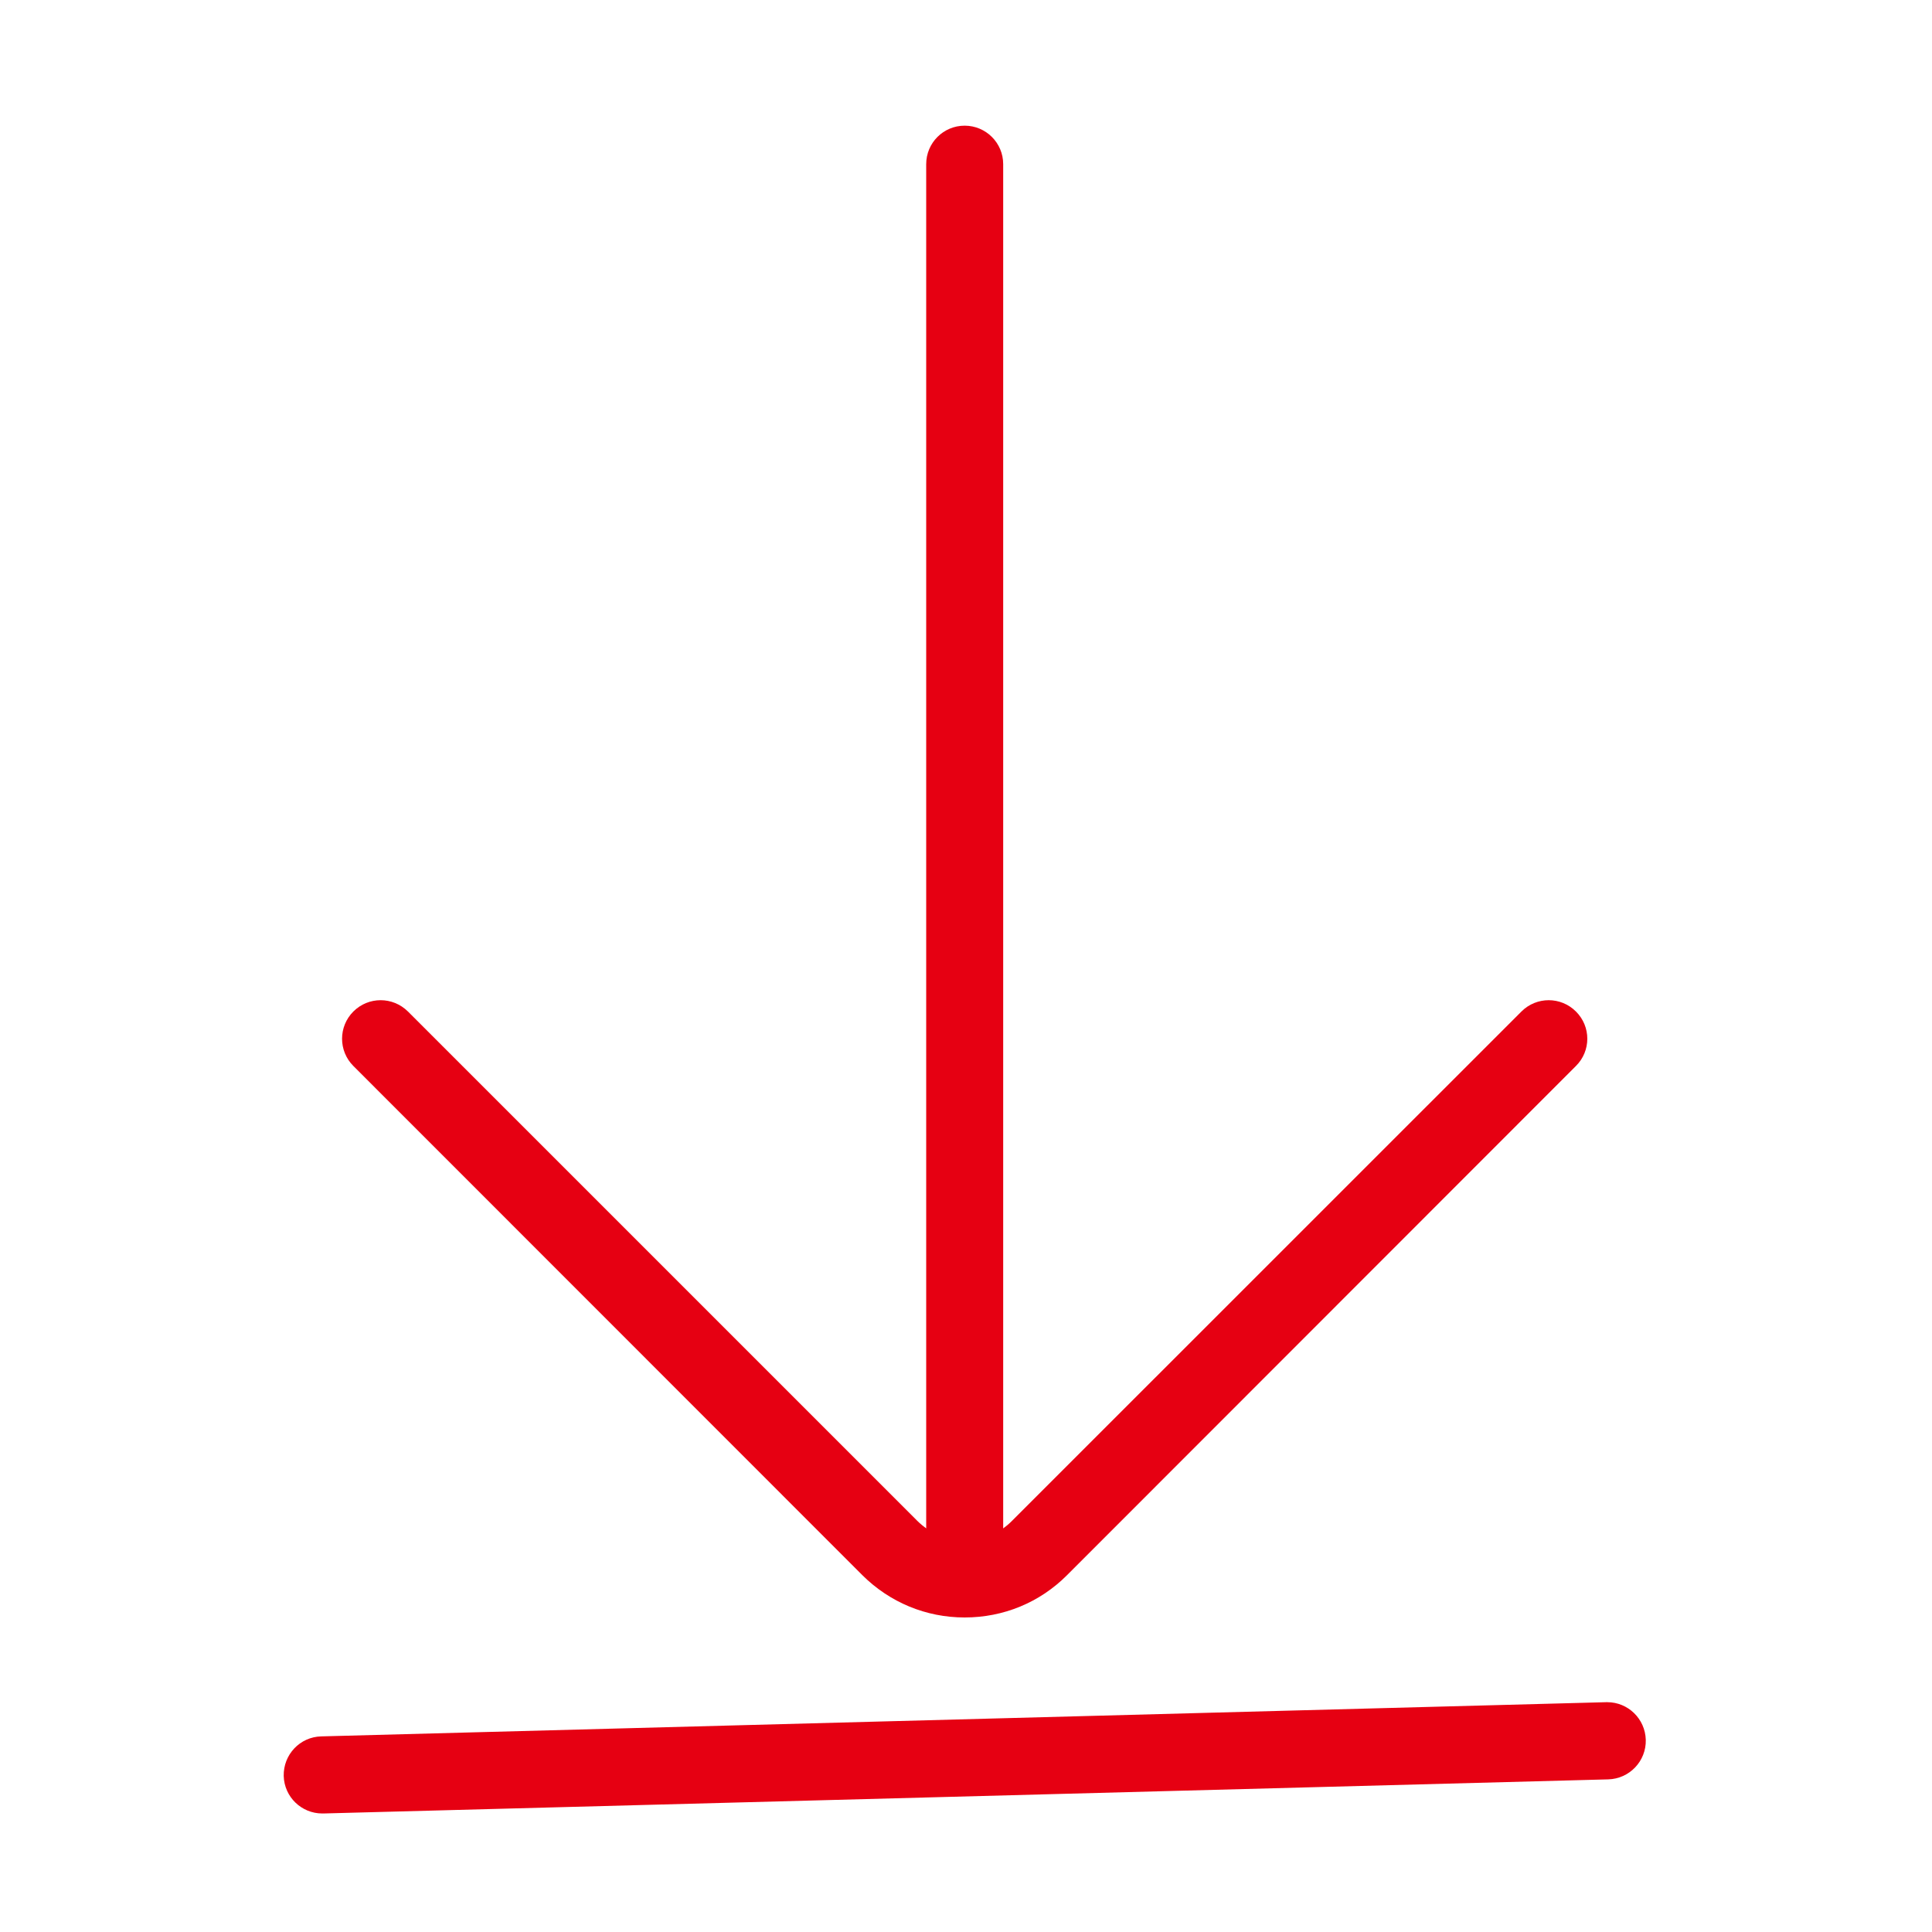
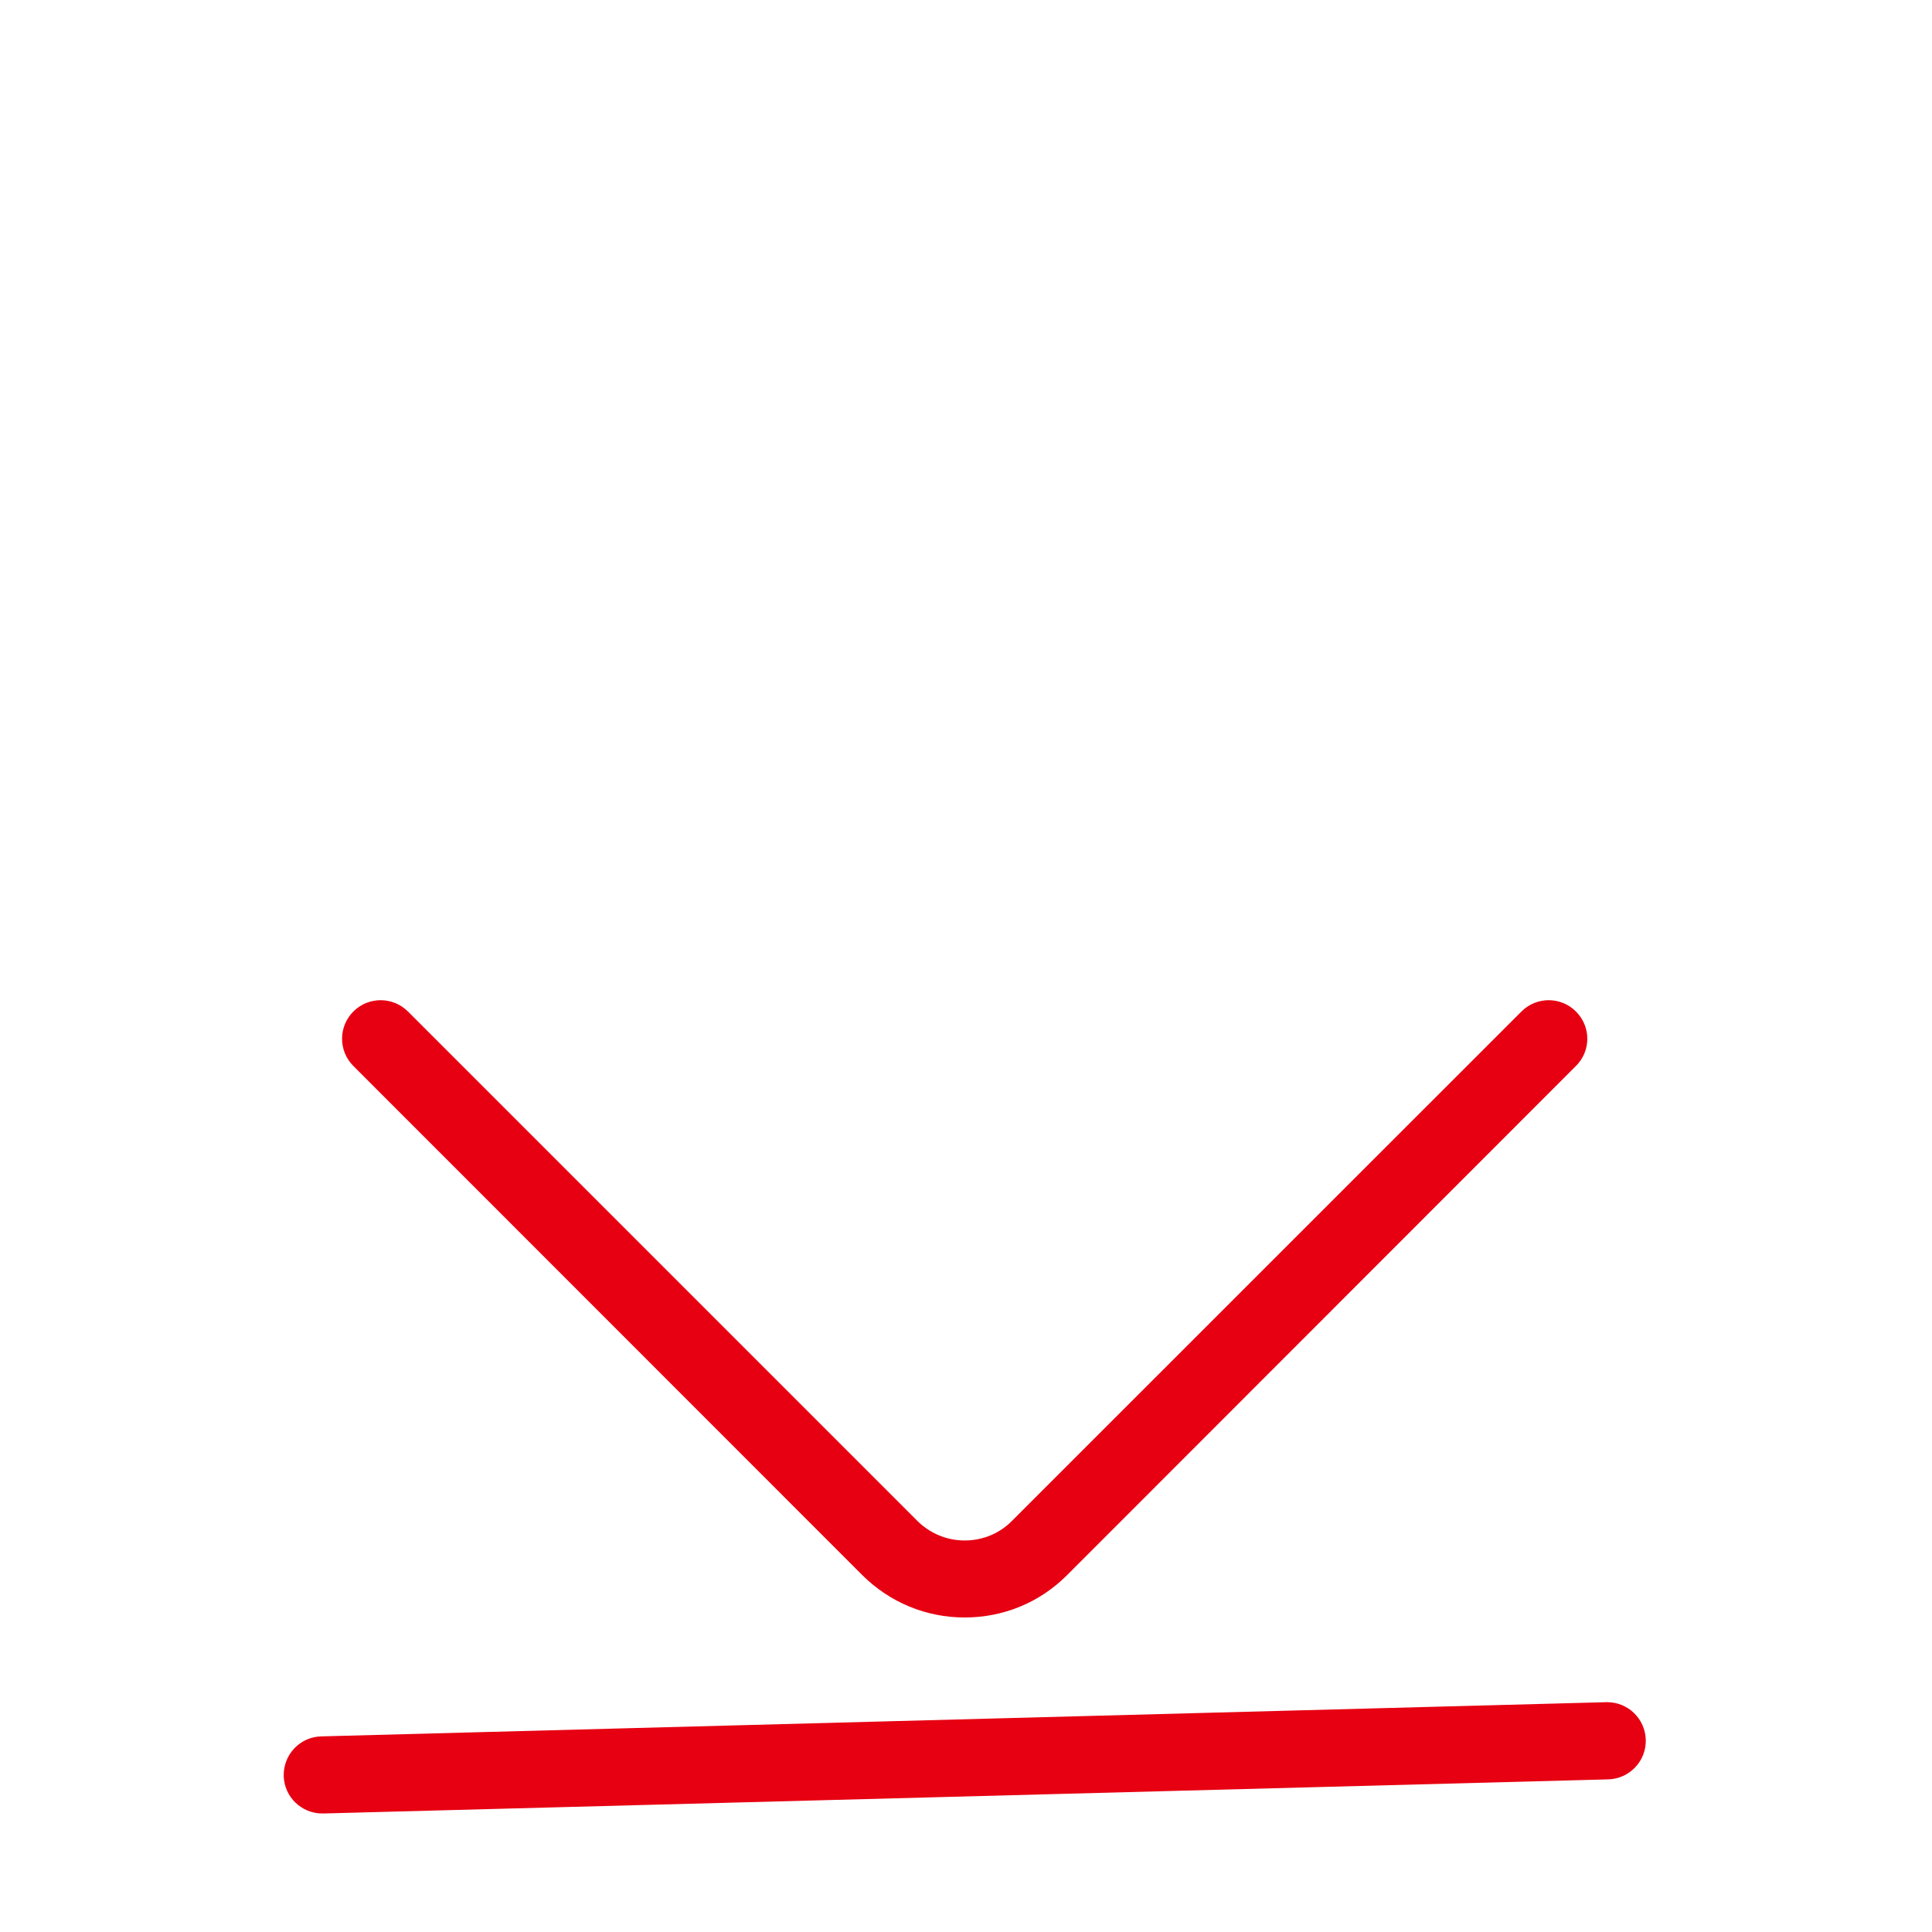
<svg xmlns="http://www.w3.org/2000/svg" width="20" height="20" viewBox="0 0 20 20" fill="none">
-   <path d="M9.986 16.736C9.766 16.736 9.588 16.559 9.588 16.338V1.699C9.588 1.479 9.766 1.301 9.986 1.301C10.207 1.301 10.385 1.48 10.385 1.699V16.338C10.387 16.557 10.207 16.736 9.986 16.736Z" fill="#E60012" />
  <path d="M9.986 16.744C9.586 16.744 9.211 16.588 8.928 16.307L3.658 11.035C3.502 10.879 3.502 10.627 3.658 10.471C3.814 10.315 4.066 10.315 4.223 10.471L9.494 15.742C9.625 15.873 9.801 15.947 9.986 15.947C10.172 15.947 10.348 15.875 10.478 15.742L15.75 10.471C15.906 10.315 16.158 10.315 16.314 10.471C16.471 10.627 16.471 10.879 16.314 11.035L11.045 16.307C10.762 16.59 10.387 16.744 9.986 16.744ZM3.336 18.773C3.121 18.773 2.943 18.602 2.937 18.385C2.932 18.164 3.105 17.98 3.326 17.975L16.627 17.621H16.639C16.853 17.621 17.031 17.793 17.037 18.01C17.043 18.23 16.869 18.414 16.648 18.42L3.348 18.773H3.336Z" fill="#E60012" />
</svg>